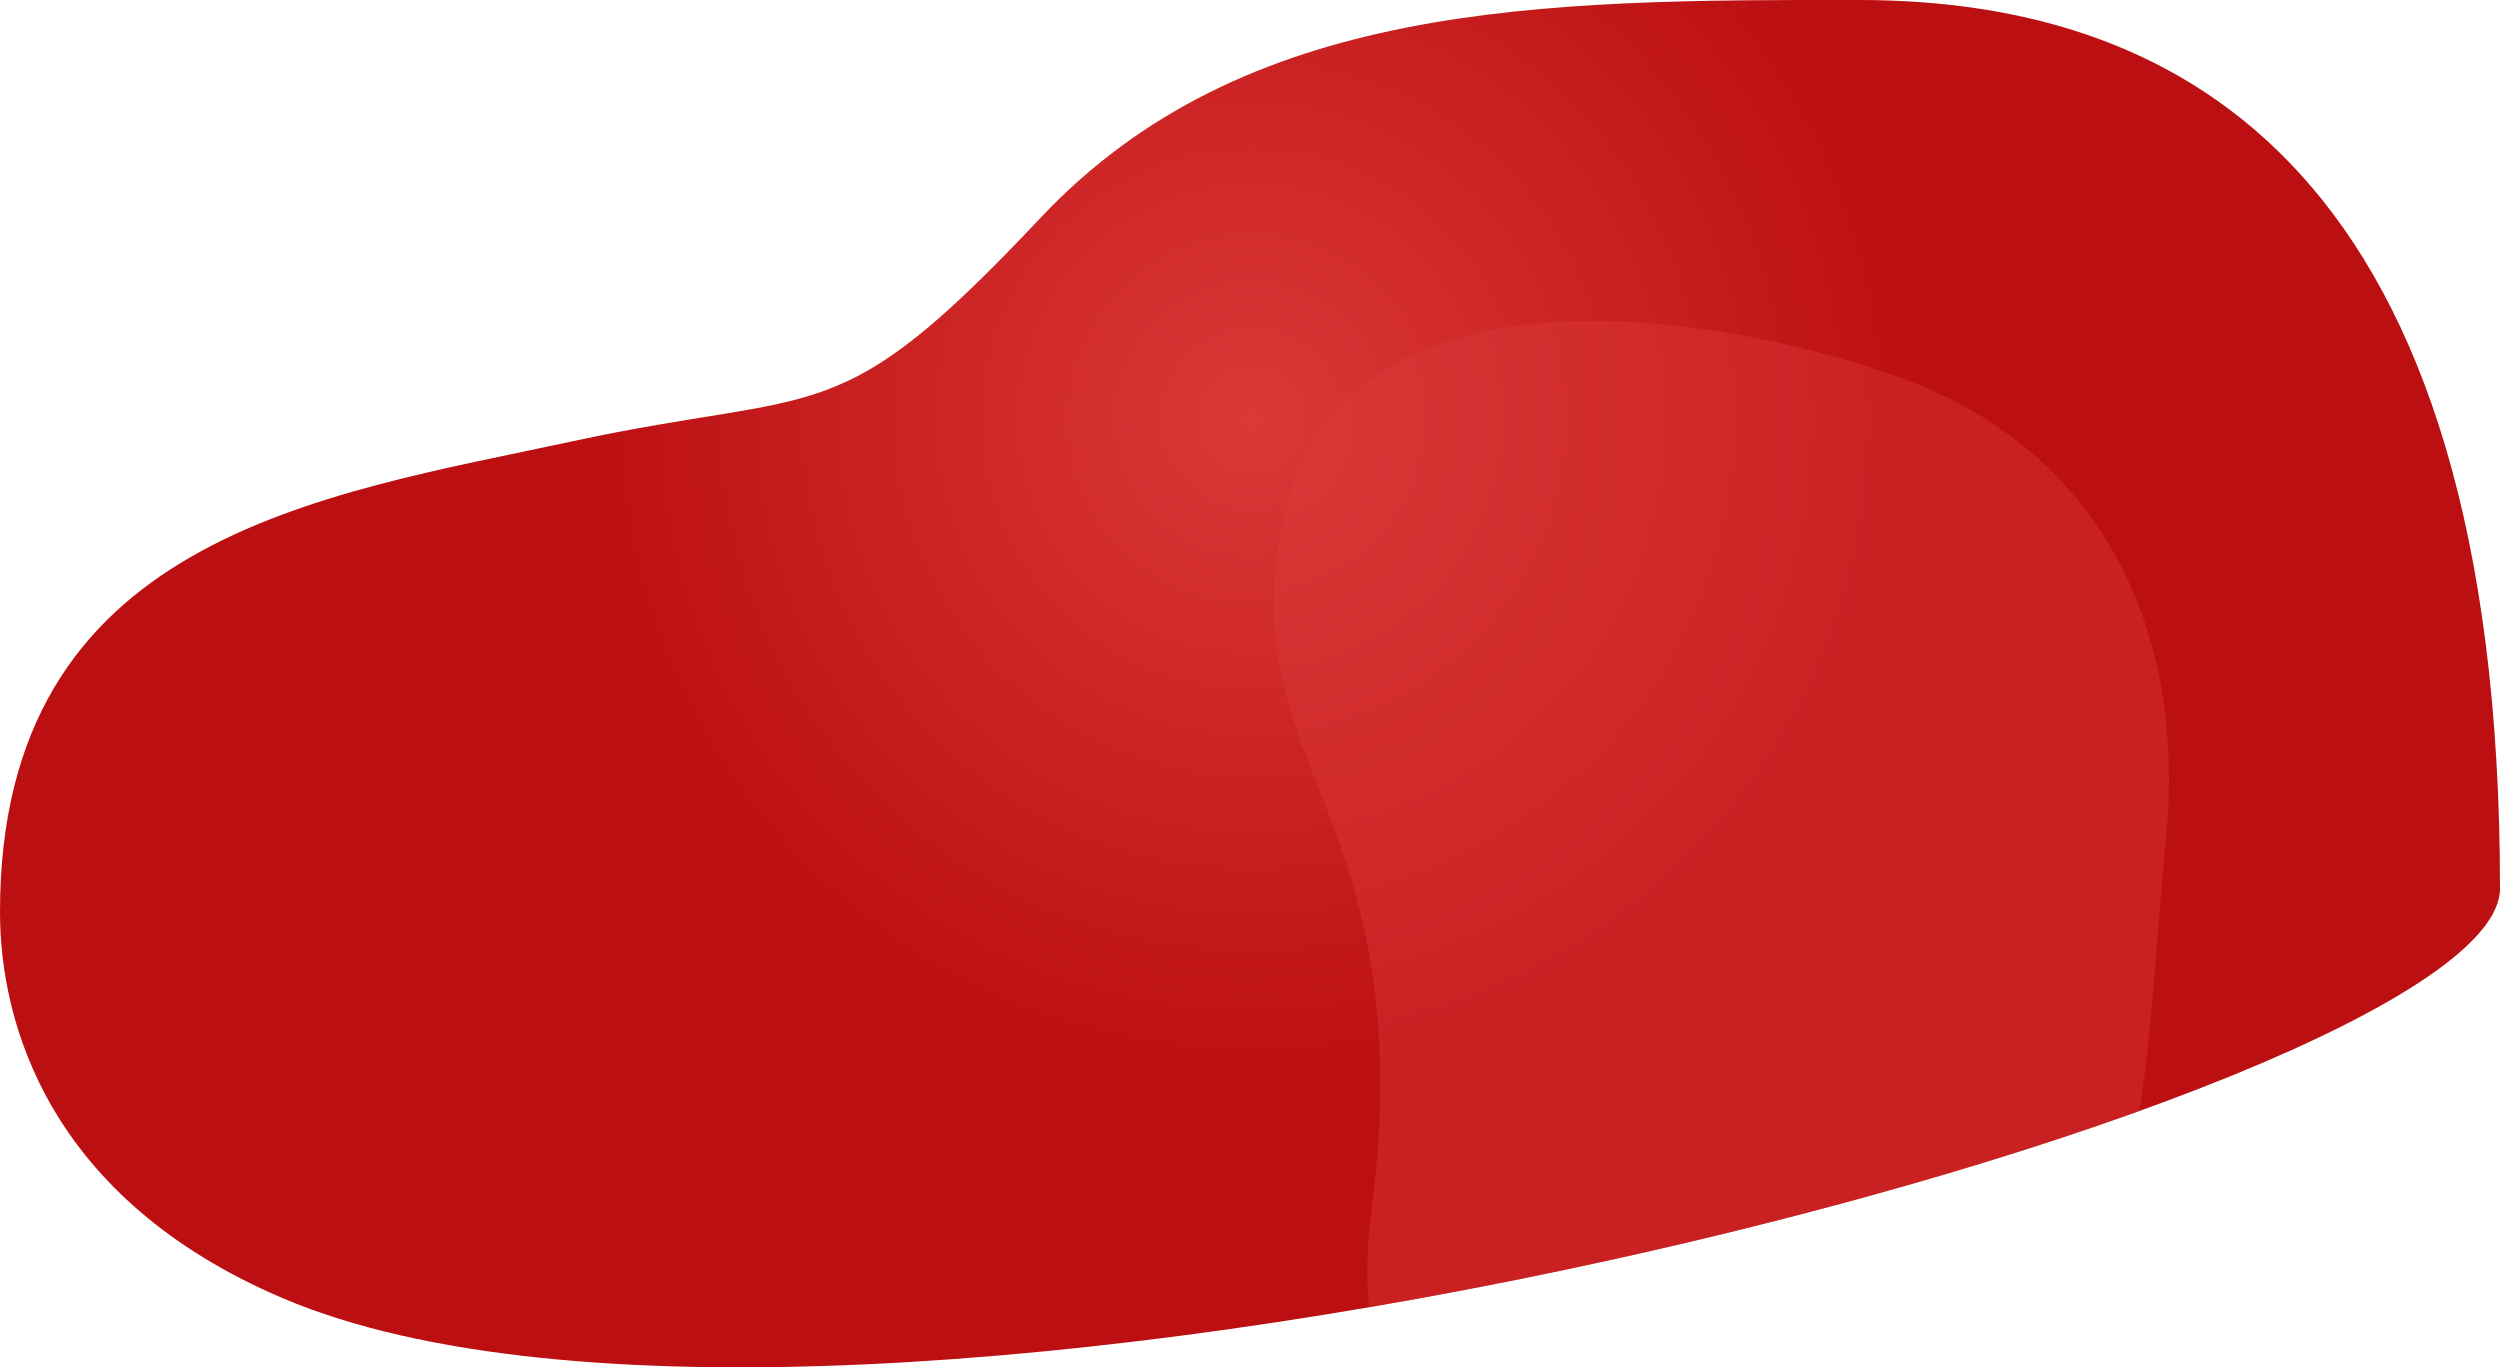
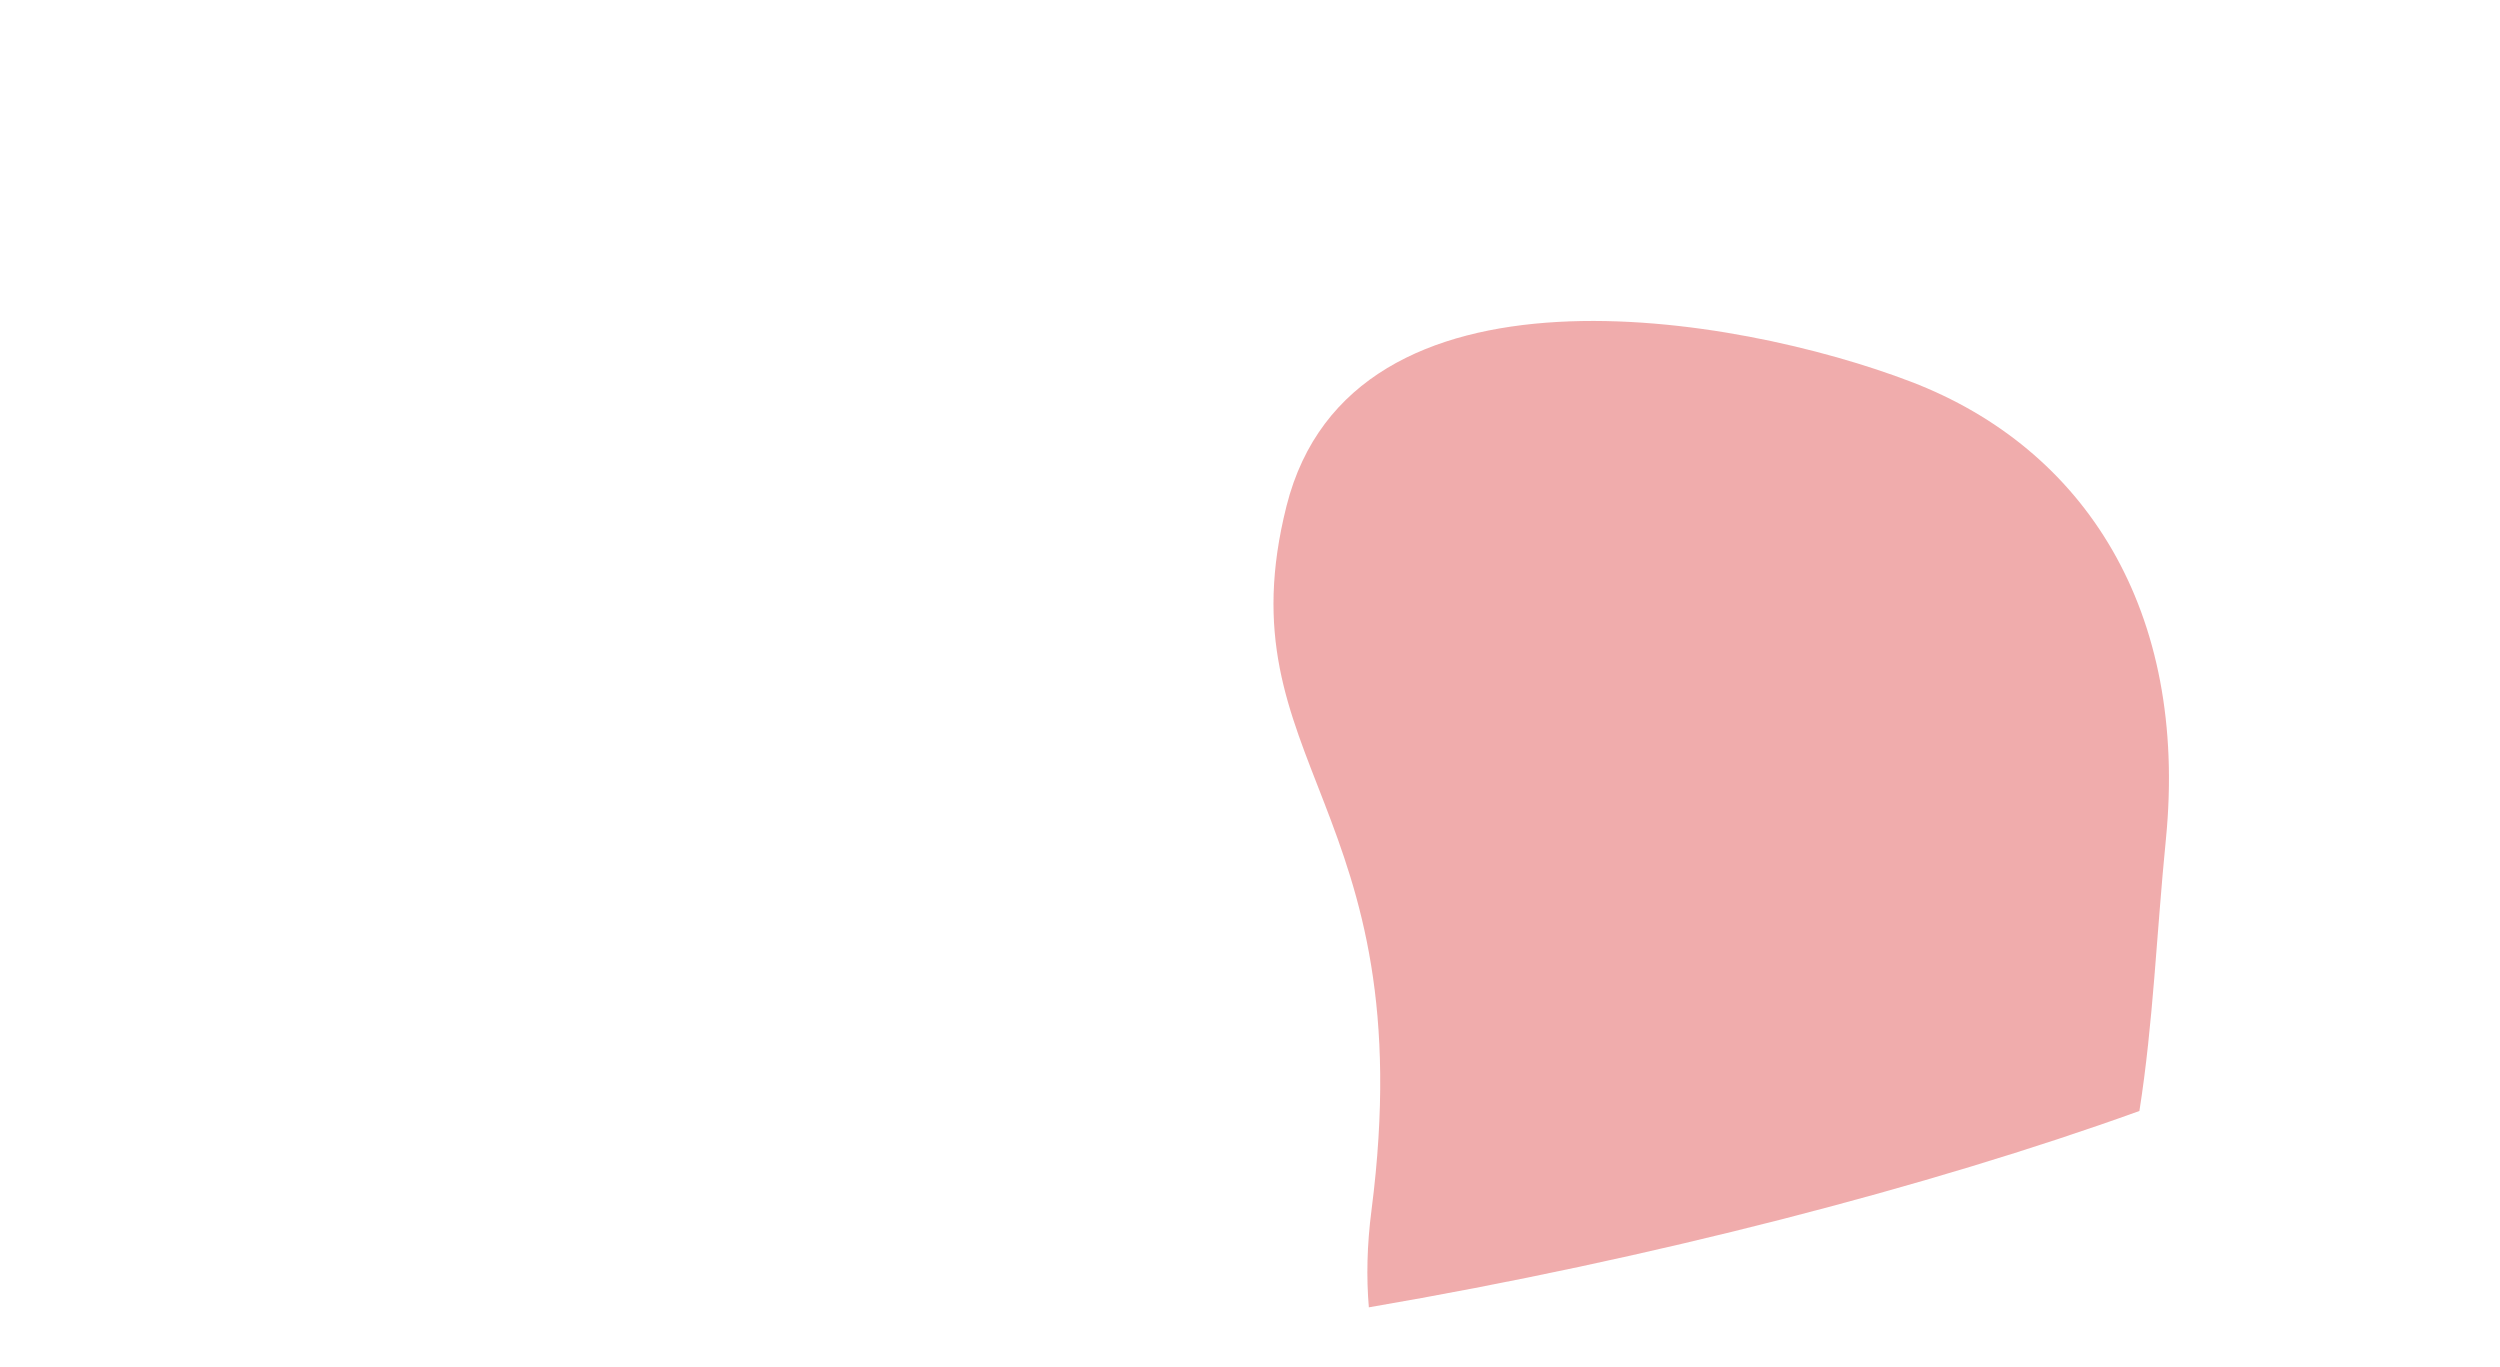
<svg xmlns="http://www.w3.org/2000/svg" version="1.1" id="Ebene_1" x="0" y="0" viewBox="0 0 1971 1078" xml:space="preserve">
  <radialGradient id="SVGID_1_" cx="471.33" cy="894.13" r=".49" gradientTransform="scale(1077.999 1078) rotate(90 683.035 212.01)" gradientUnits="userSpaceOnUse">
    <stop offset="0" stop-color="#db3838" />
    <stop offset="1" stop-color="#bc0f11" />
  </radialGradient>
-   <path d="M1466.8 0c-253.9-.4-486 1.2-646.8 172.1S650.6 305 451.4 347.9 0 423.6 0 719c0 87.4 38.2 226 223.4 304.7C664.1 1210.8 1971 867.8 1971 700.5 1971 133.7 1720.7.5 1466.8 0z" fill-rule="evenodd" clip-rule="evenodd" fill="url(#SVGID_1_)" />
  <radialGradient id="SVGID_2_" cx="471.24" cy="893.03" r=".54" gradientTransform="scale(706 705.998) rotate(90 -210.28 -680.825)" gradientUnits="userSpaceOnUse">
    <stop offset="0" stop-color="#bc0f11" />
    <stop offset="1" stop-color="#db3838" />
  </radialGradient>
  <path d="M1686.7 875.9c-165.2 59.6-384.4 116.6-607.5 154.8-2-23.4-1.5-48.9 2.1-76.7 41.2-319.9-118.3-351.4-67-555.1s354.9-150.6 492.4-97.9 218.6 180.9 200.9 360.6c-7.3 73.3-10 145.3-20.9 214.3z" opacity=".42" fill-rule="evenodd" clip-rule="evenodd" fill="url(#SVGID_2_)" />
</svg>